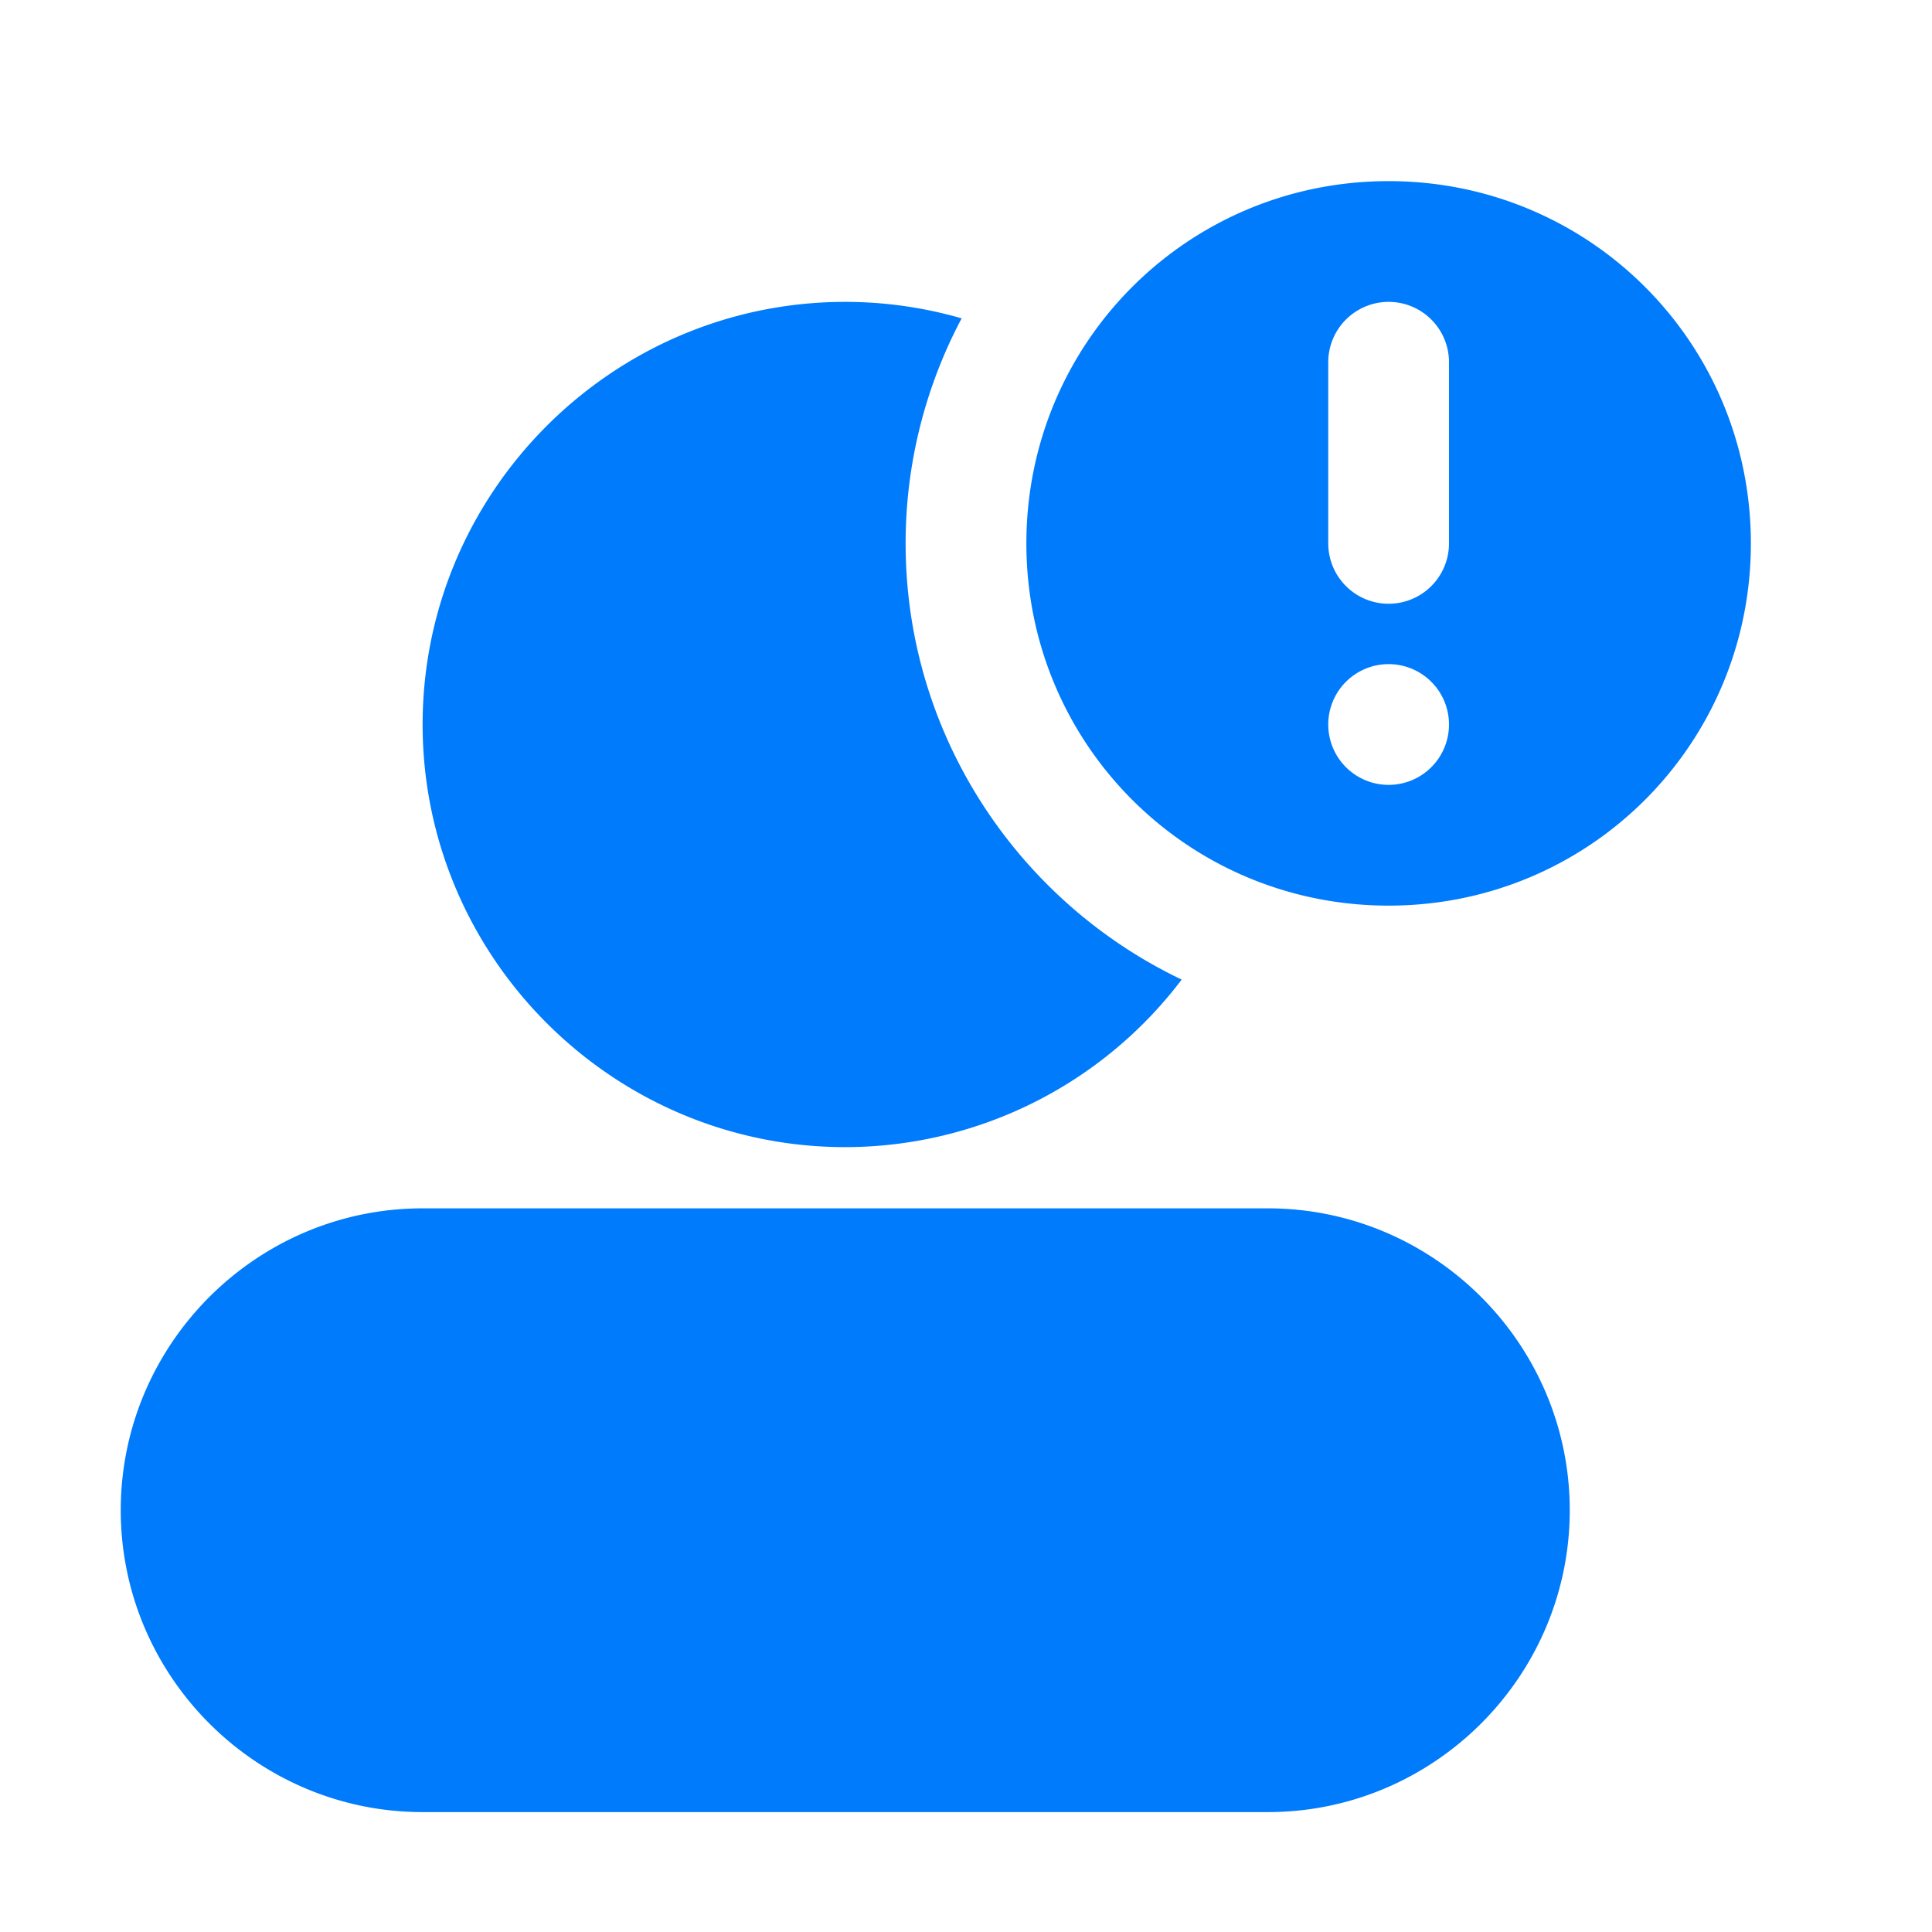
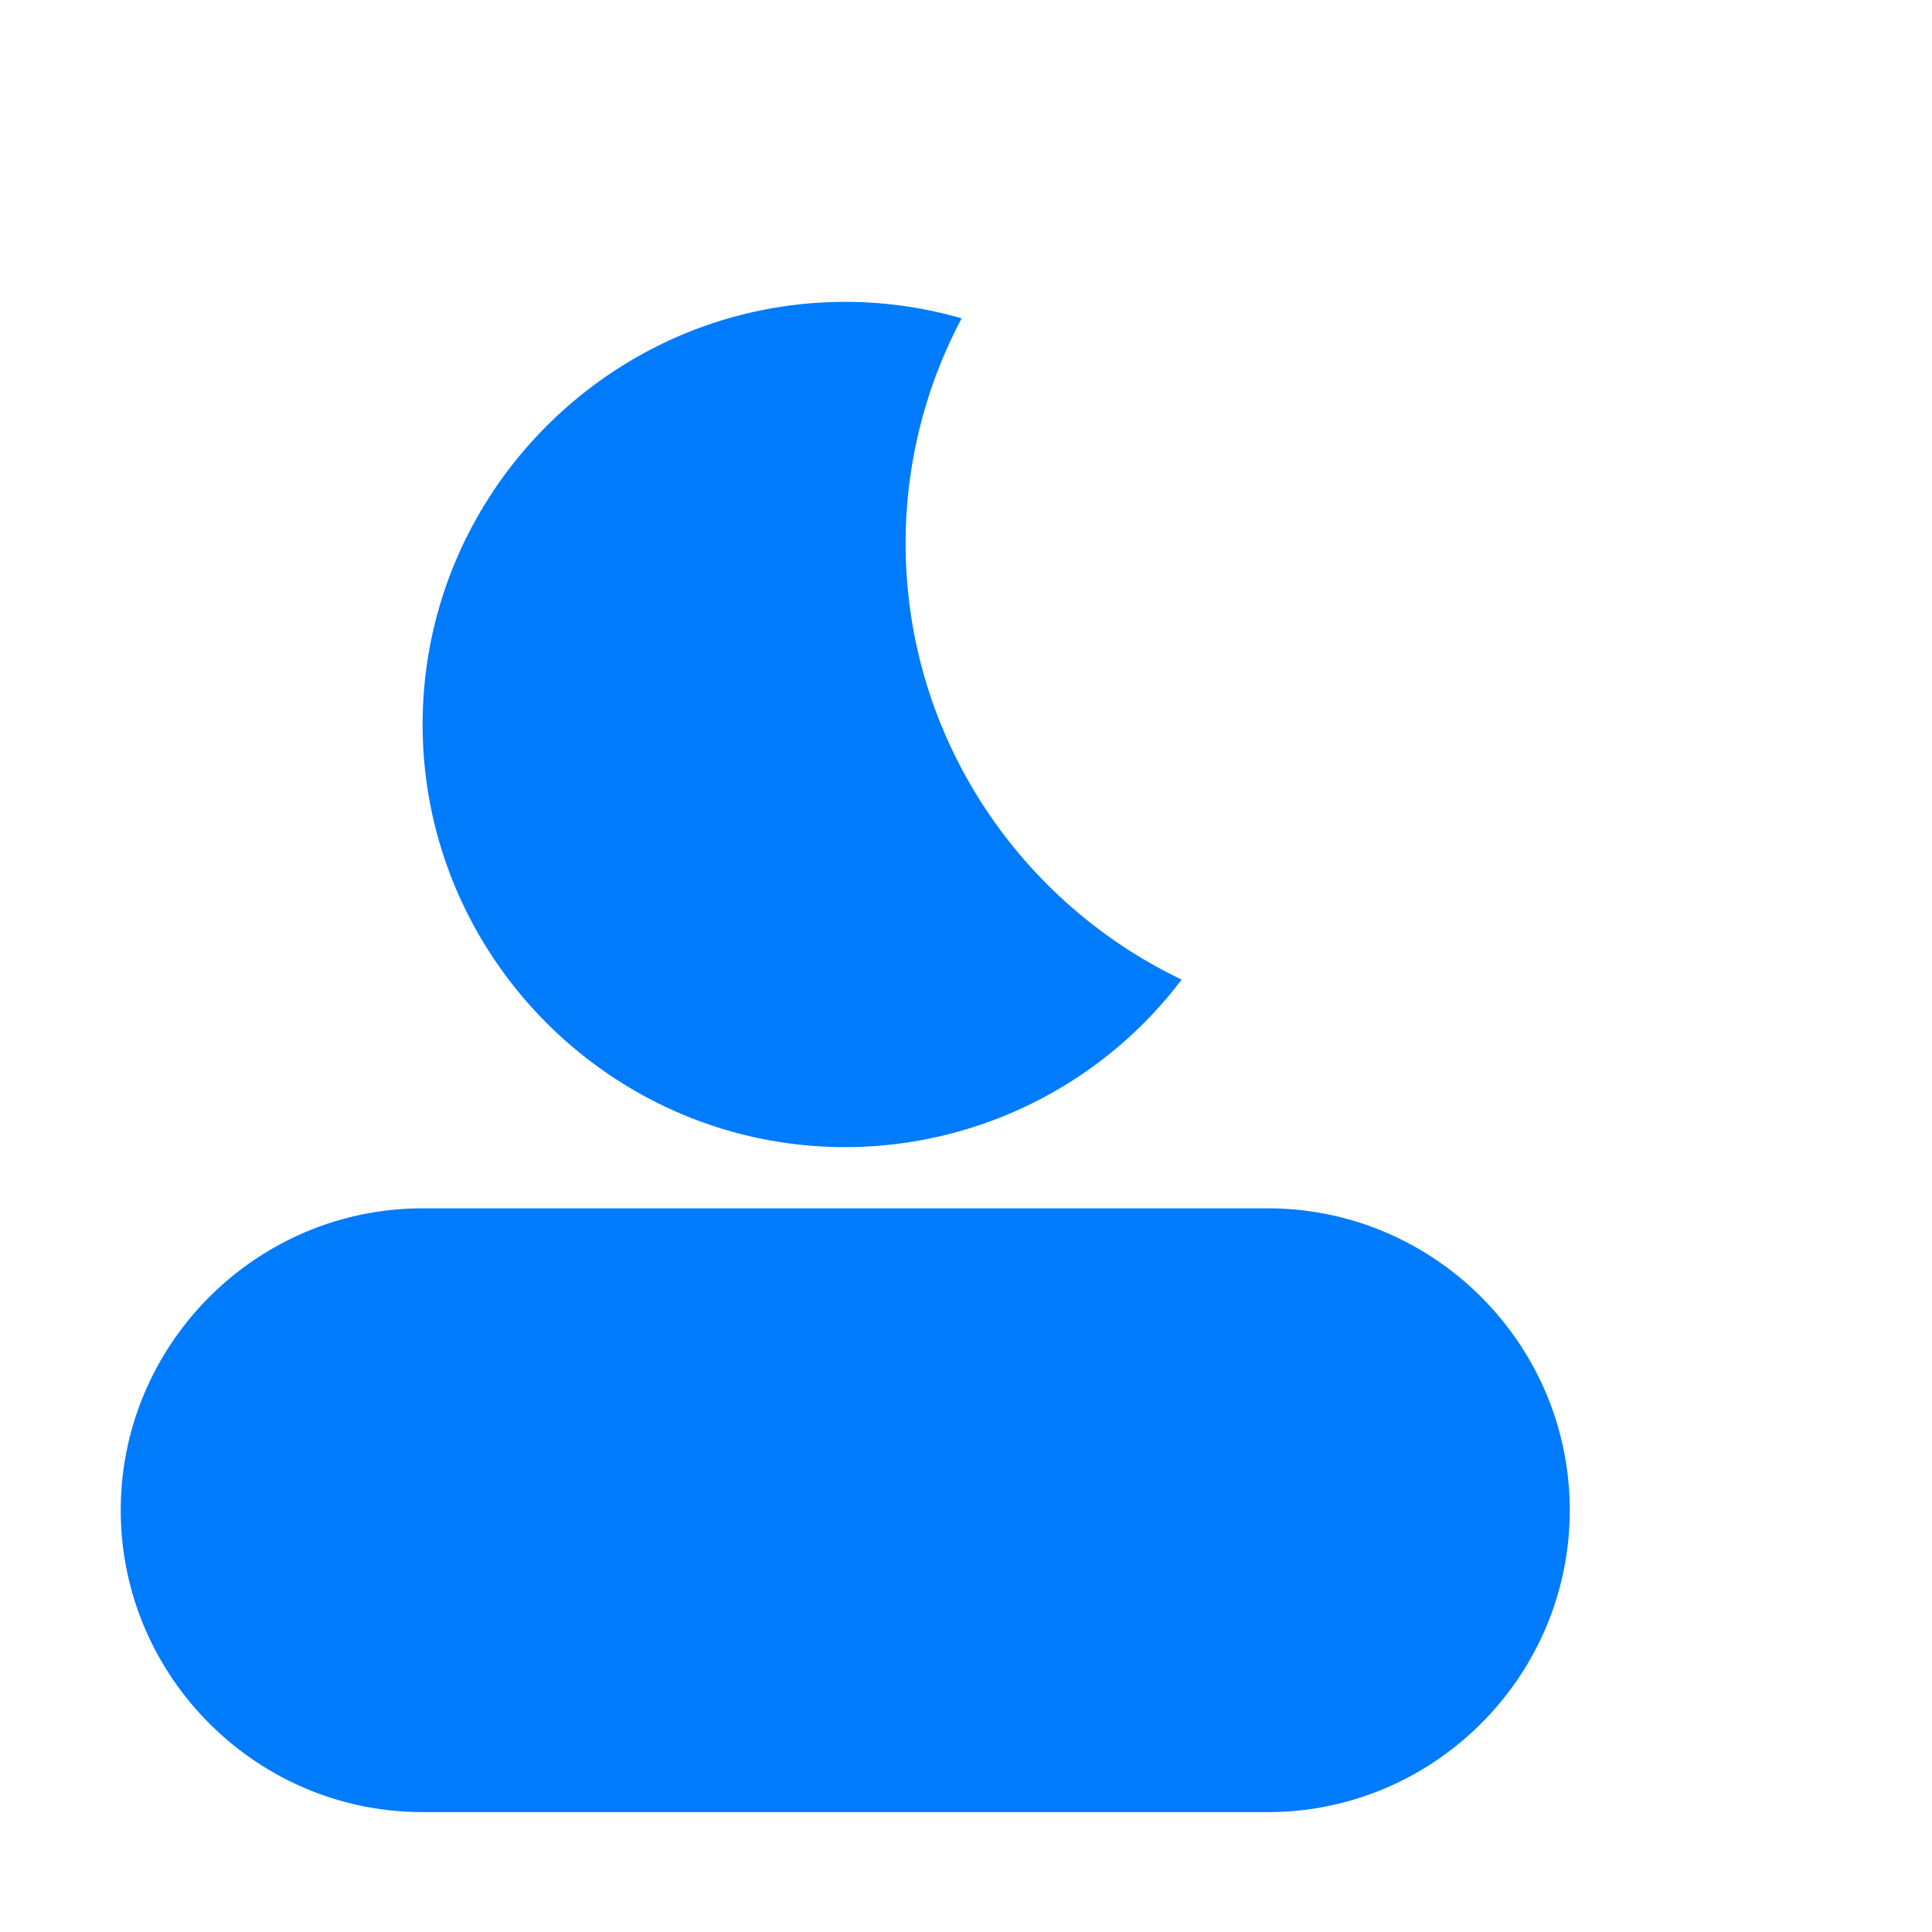
<svg xmlns="http://www.w3.org/2000/svg" version="1.1" width="512" height="512" x="0" y="0" viewBox="0 0 32 32" style="enable-background:new 0 0 512 512" xml:space="preserve">
  <g>
    <g fill-rule="evenodd" stroke-linecap="round" stroke-linejoin="round" stroke-miterlimit="4.1">
      <path d="M7 20.014c-2.753 0-5 2.247-5 5s2.247 5 5 5h14c2.753 0 5-2.248 5-5s-2.247-5-5-5zM14 5c-3.854 0-7 3.146-7 7s3.146 7 7 7a6.995 6.995 0 0 0 5.572-2.775C16.873 14.937 15 12.18 15 9a7.94 7.94 0 0 1 .928-3.727A6.961 6.961 0 0 0 14 5z" fill="#007bfc" opacity="1" data-original="#000000" />
-       <path d="M23 3c-3.326 0-6 2.674-6 6s2.674 6 6 6 6-2.674 6-6-2.674-6-6-6zm0 2a1 1 0 0 1 1 1v3a1 1 0 0 1-1 1 1 1 0 0 1-1-1V6a1 1 0 0 1 1-1zm0 6a1 1 0 0 1 1 1 1 1 0 0 1-1 1 1 1 0 0 1-1-1 1 1 0 0 1 1-1z" fill="#007bfc" opacity="1" data-original="#000000" />
    </g>
  </g>
</svg>